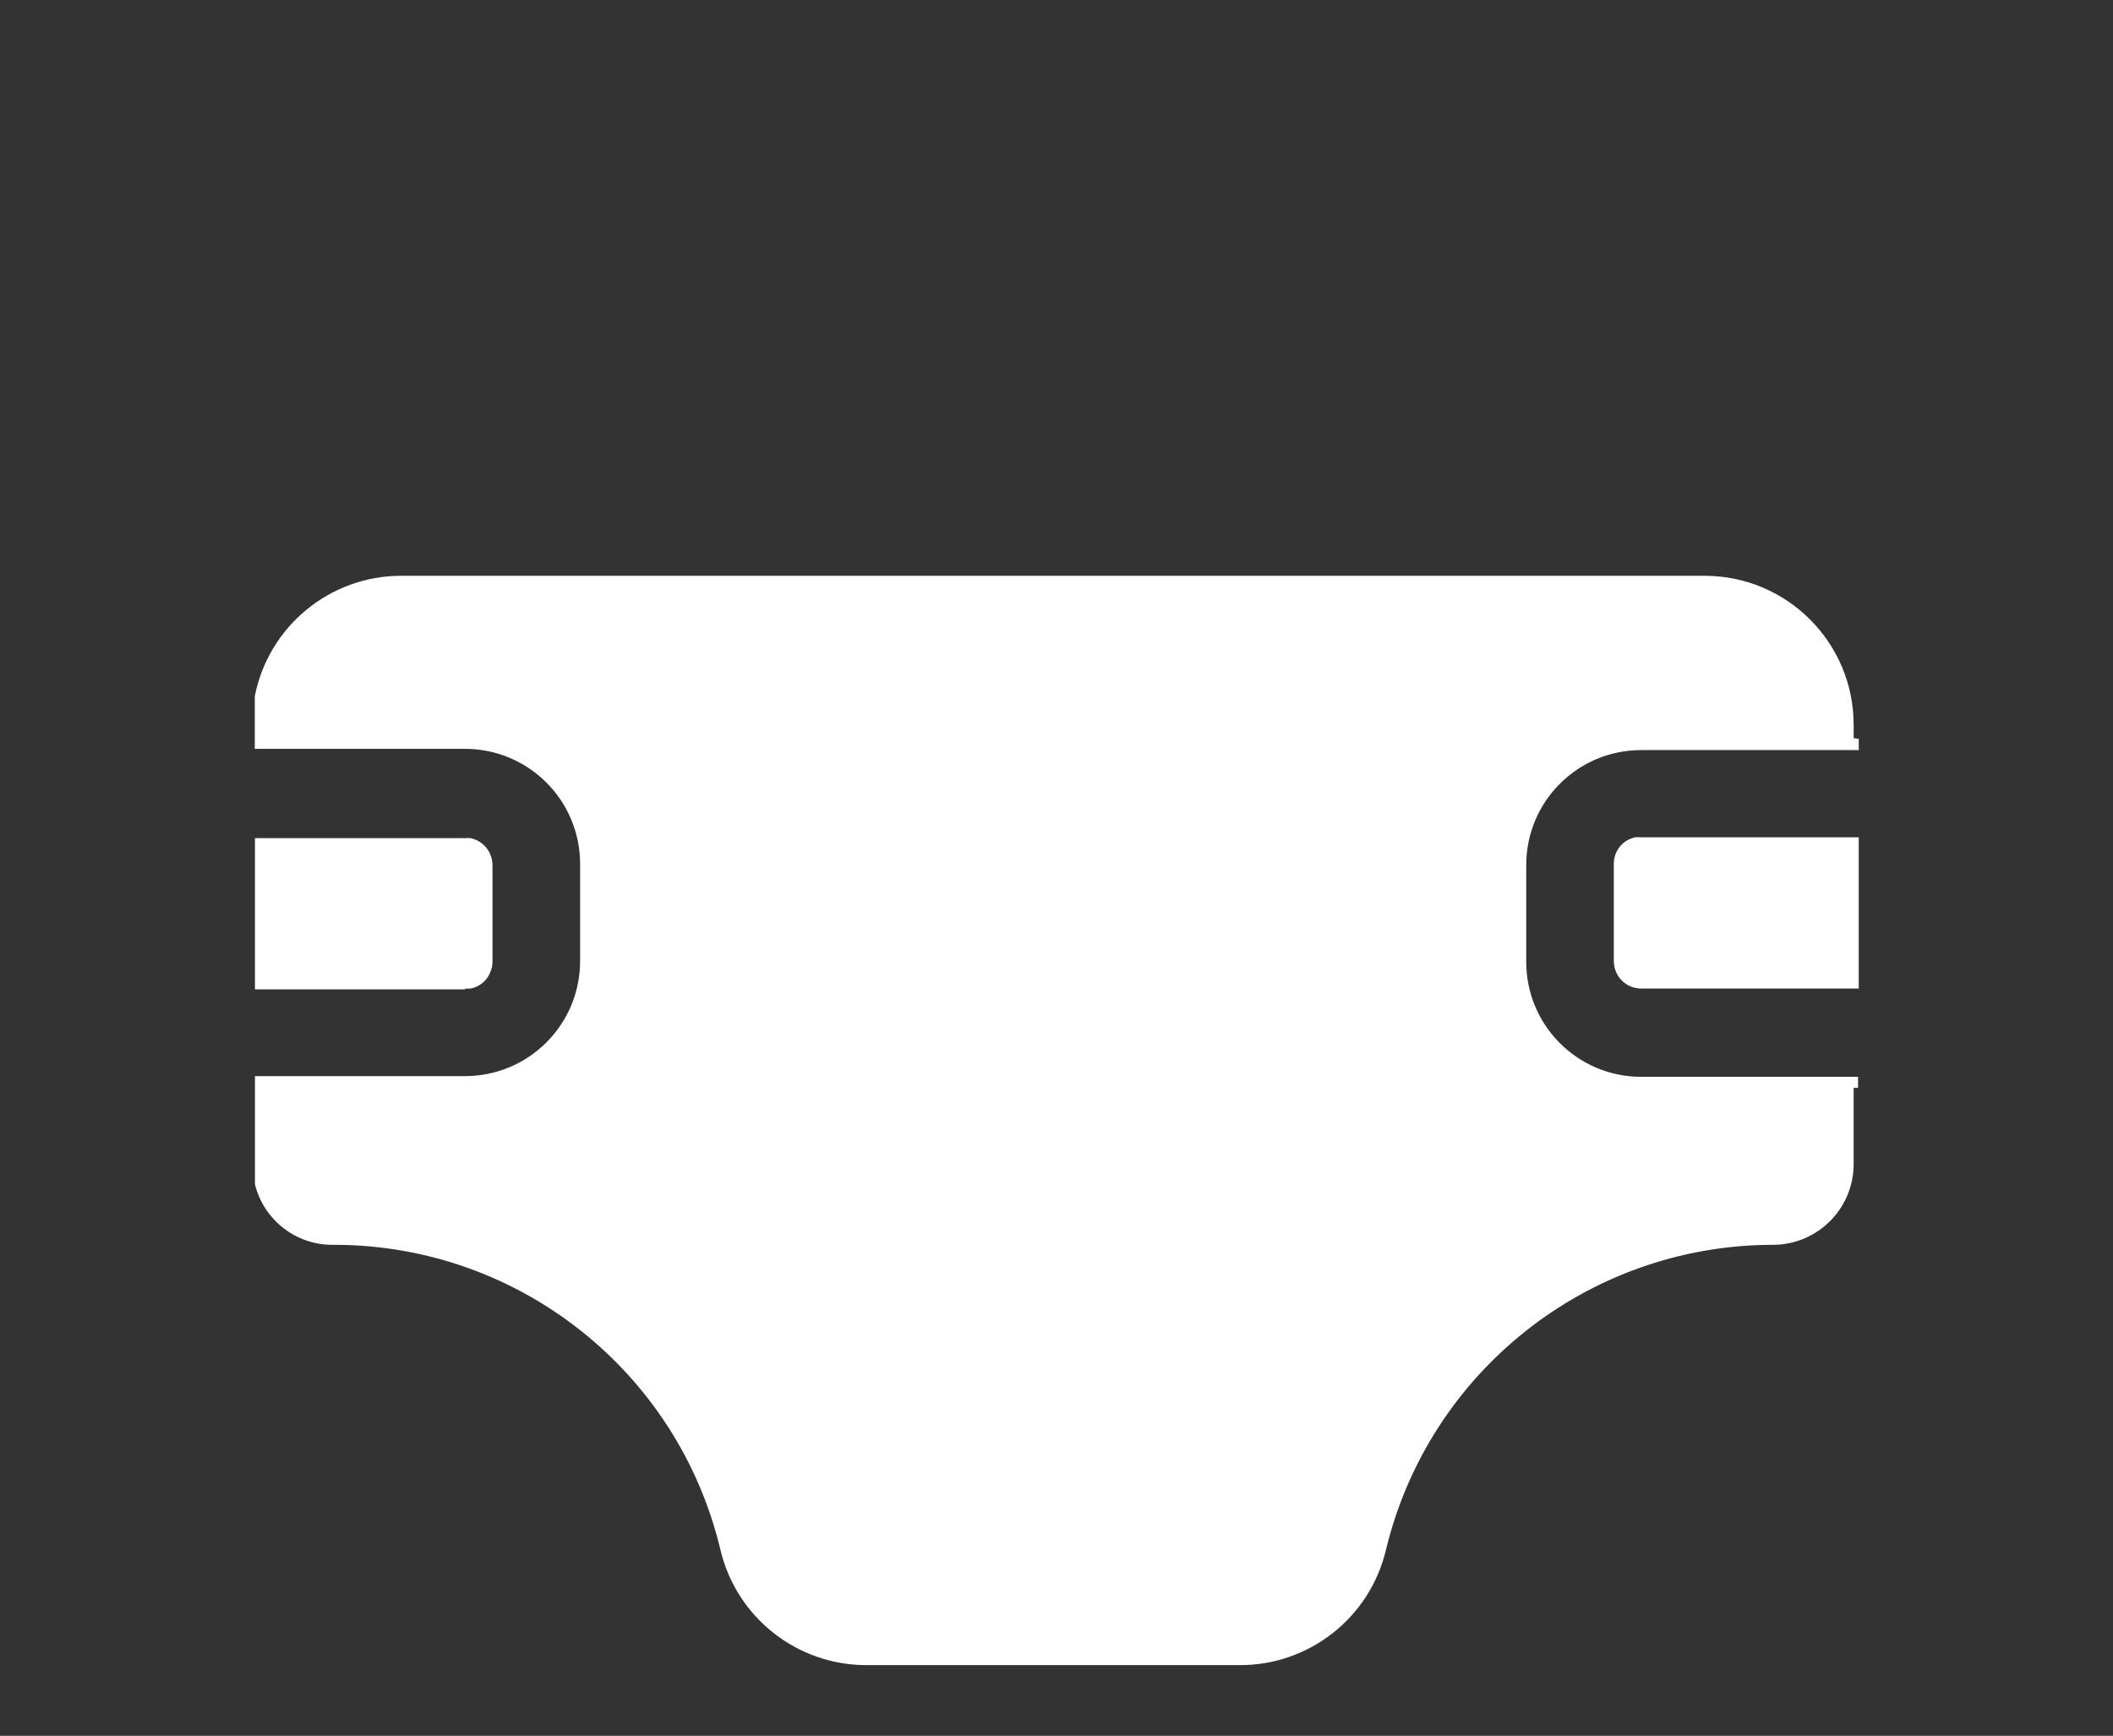
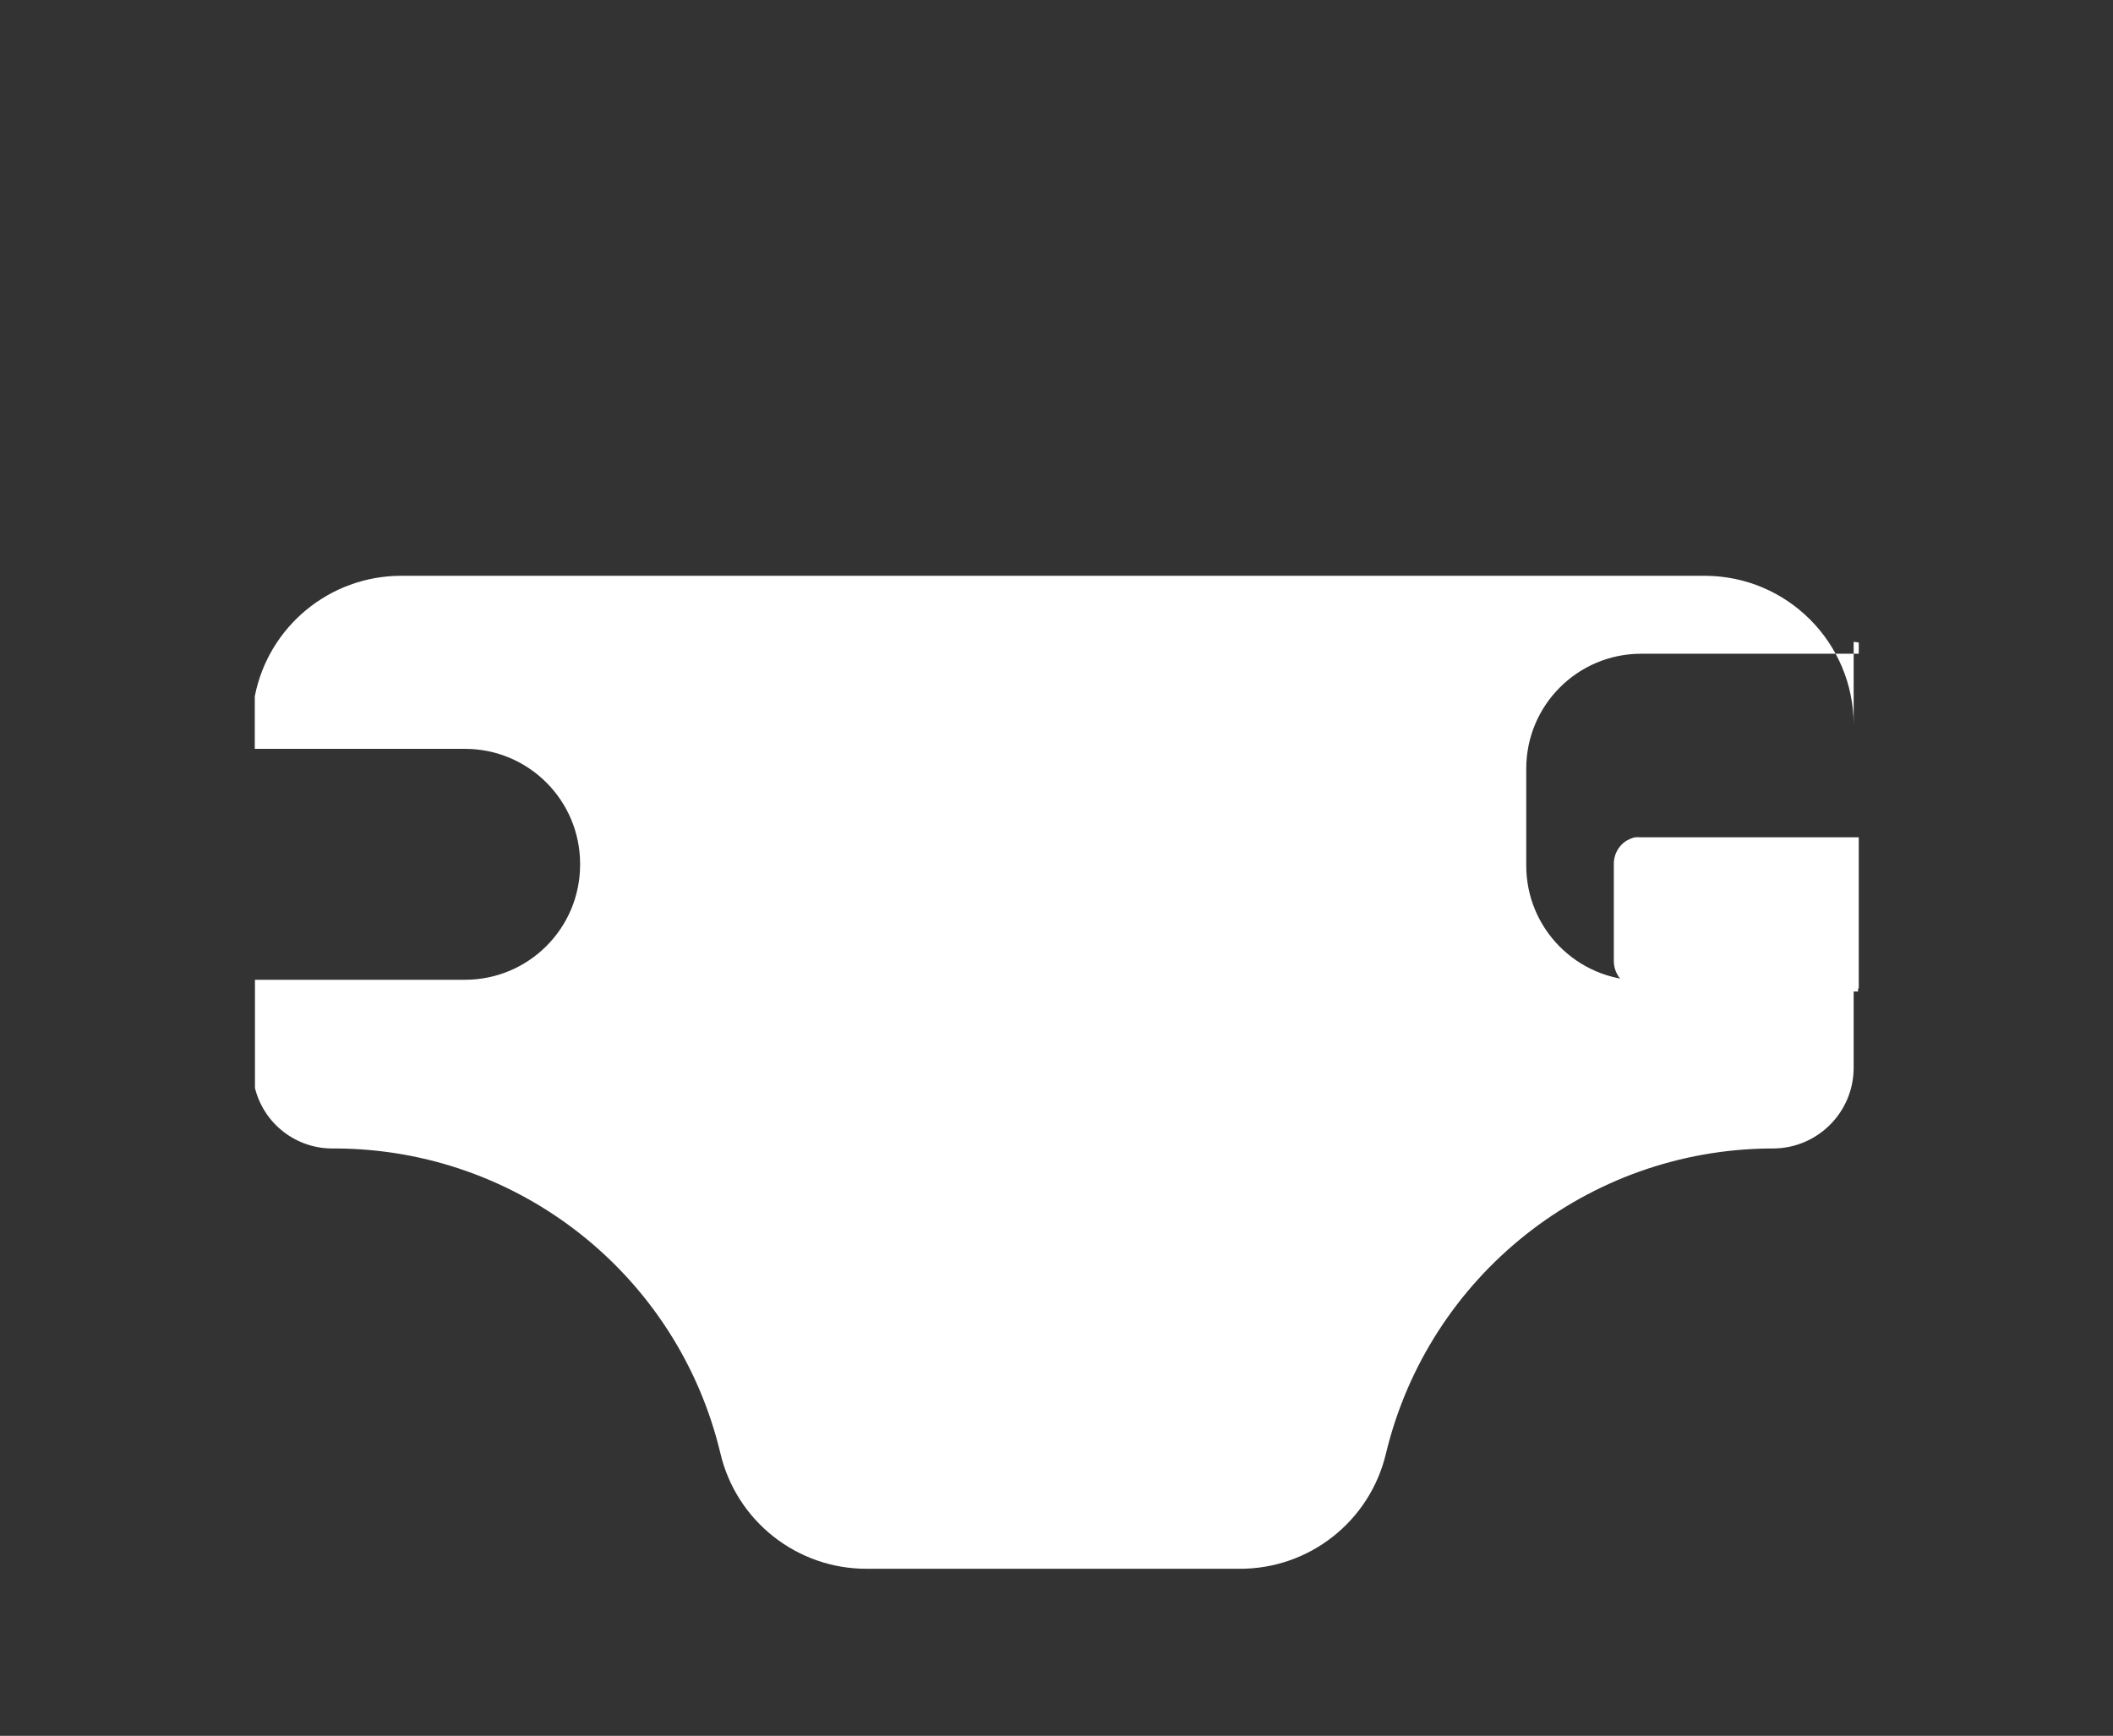
<svg xmlns="http://www.w3.org/2000/svg" id="Layer_1" viewBox="0 0 476.54 391.49">
  <rect x="0" y="0" width="476.54" height="391.49" fill="#333333" stroke="none" />
  <defs>
    <style>.cls-1{fill:#fff;}</style>
  </defs>
  <g id="Layer_2">
-     <path class="cls-1" d="M418.05,166.48v-3c0-18.56-15.03-33.6-33.59-33.62H90.41c-16.06.04-29.86,11.42-32.95,27.18v11.85h47.41c14.34,0,25.96,11.62,25.96,25.96,0,.08,0,.16,0,.24v21.73c-.04,14.29-11.63,25.86-25.92,25.88h-47.41v24.42c2.02,8.09,9.33,13.73,17.66,13.63h.59c41.26.17,77.06,28.51,86.69,68.63,3.58,15.41,17.37,26.27,33.19,26.16h83.81c15.78.12,29.55-10.71,33.15-26.08,9.7-40.07,45.42-68.4,86.65-68.71h.59c10.06,0,18.22-8.16,18.22-18.21h0v-17.19h.99v-2.49h-49.07c-14.3-.09-25.83-11.74-25.76-26.04v-21.73c0-14.32,11.6-25.92,25.92-25.92h49.07v-2.53l-1.15-.16Z" />
-     <path class="cls-1" d="M104.91,222.94c.41.04.82.04,1.23,0,1.18-.23,2.27-.81,3.12-1.66.57-.56,1.02-1.23,1.3-1.98.33-.75.51-1.55.51-2.37v-21.85c0-.83-.18-1.65-.51-2.41-.3-.73-.74-1.39-1.3-1.94-.86-.85-1.94-1.44-3.12-1.7-.41-.04-.82-.04-1.23,0h-47.41v34.1h47.41v-.2Z" />
+     <path class="cls-1" d="M418.05,166.48v-3c0-18.56-15.03-33.6-33.59-33.62H90.41c-16.06.04-29.86,11.42-32.95,27.18v11.85h47.41c14.34,0,25.96,11.62,25.96,25.96,0,.08,0,.16,0,.24c-.04,14.29-11.63,25.86-25.92,25.88h-47.41v24.42c2.02,8.09,9.33,13.73,17.66,13.63h.59c41.26.17,77.06,28.51,86.69,68.63,3.58,15.41,17.37,26.27,33.19,26.16h83.81c15.78.12,29.55-10.71,33.15-26.08,9.7-40.07,45.42-68.4,86.65-68.71h.59c10.06,0,18.22-8.16,18.22-18.21h0v-17.19h.99v-2.49h-49.07c-14.3-.09-25.83-11.74-25.76-26.04v-21.73c0-14.32,11.6-25.92,25.92-25.92h49.07v-2.53l-1.15-.16Z" />
    <path class="cls-1" d="M369.96,188.84c-.41-.04-.82-.04-1.22,0-.79.18-1.53.51-2.21.95-1.7,1.22-2.66,3.21-2.57,5.29v21.73c.02,2.04,1.04,3.95,2.73,5.1,1.02.67,2.22,1.03,3.44,1.03h49.07v-34.1h-49.23Z" />
  </g>
</svg>